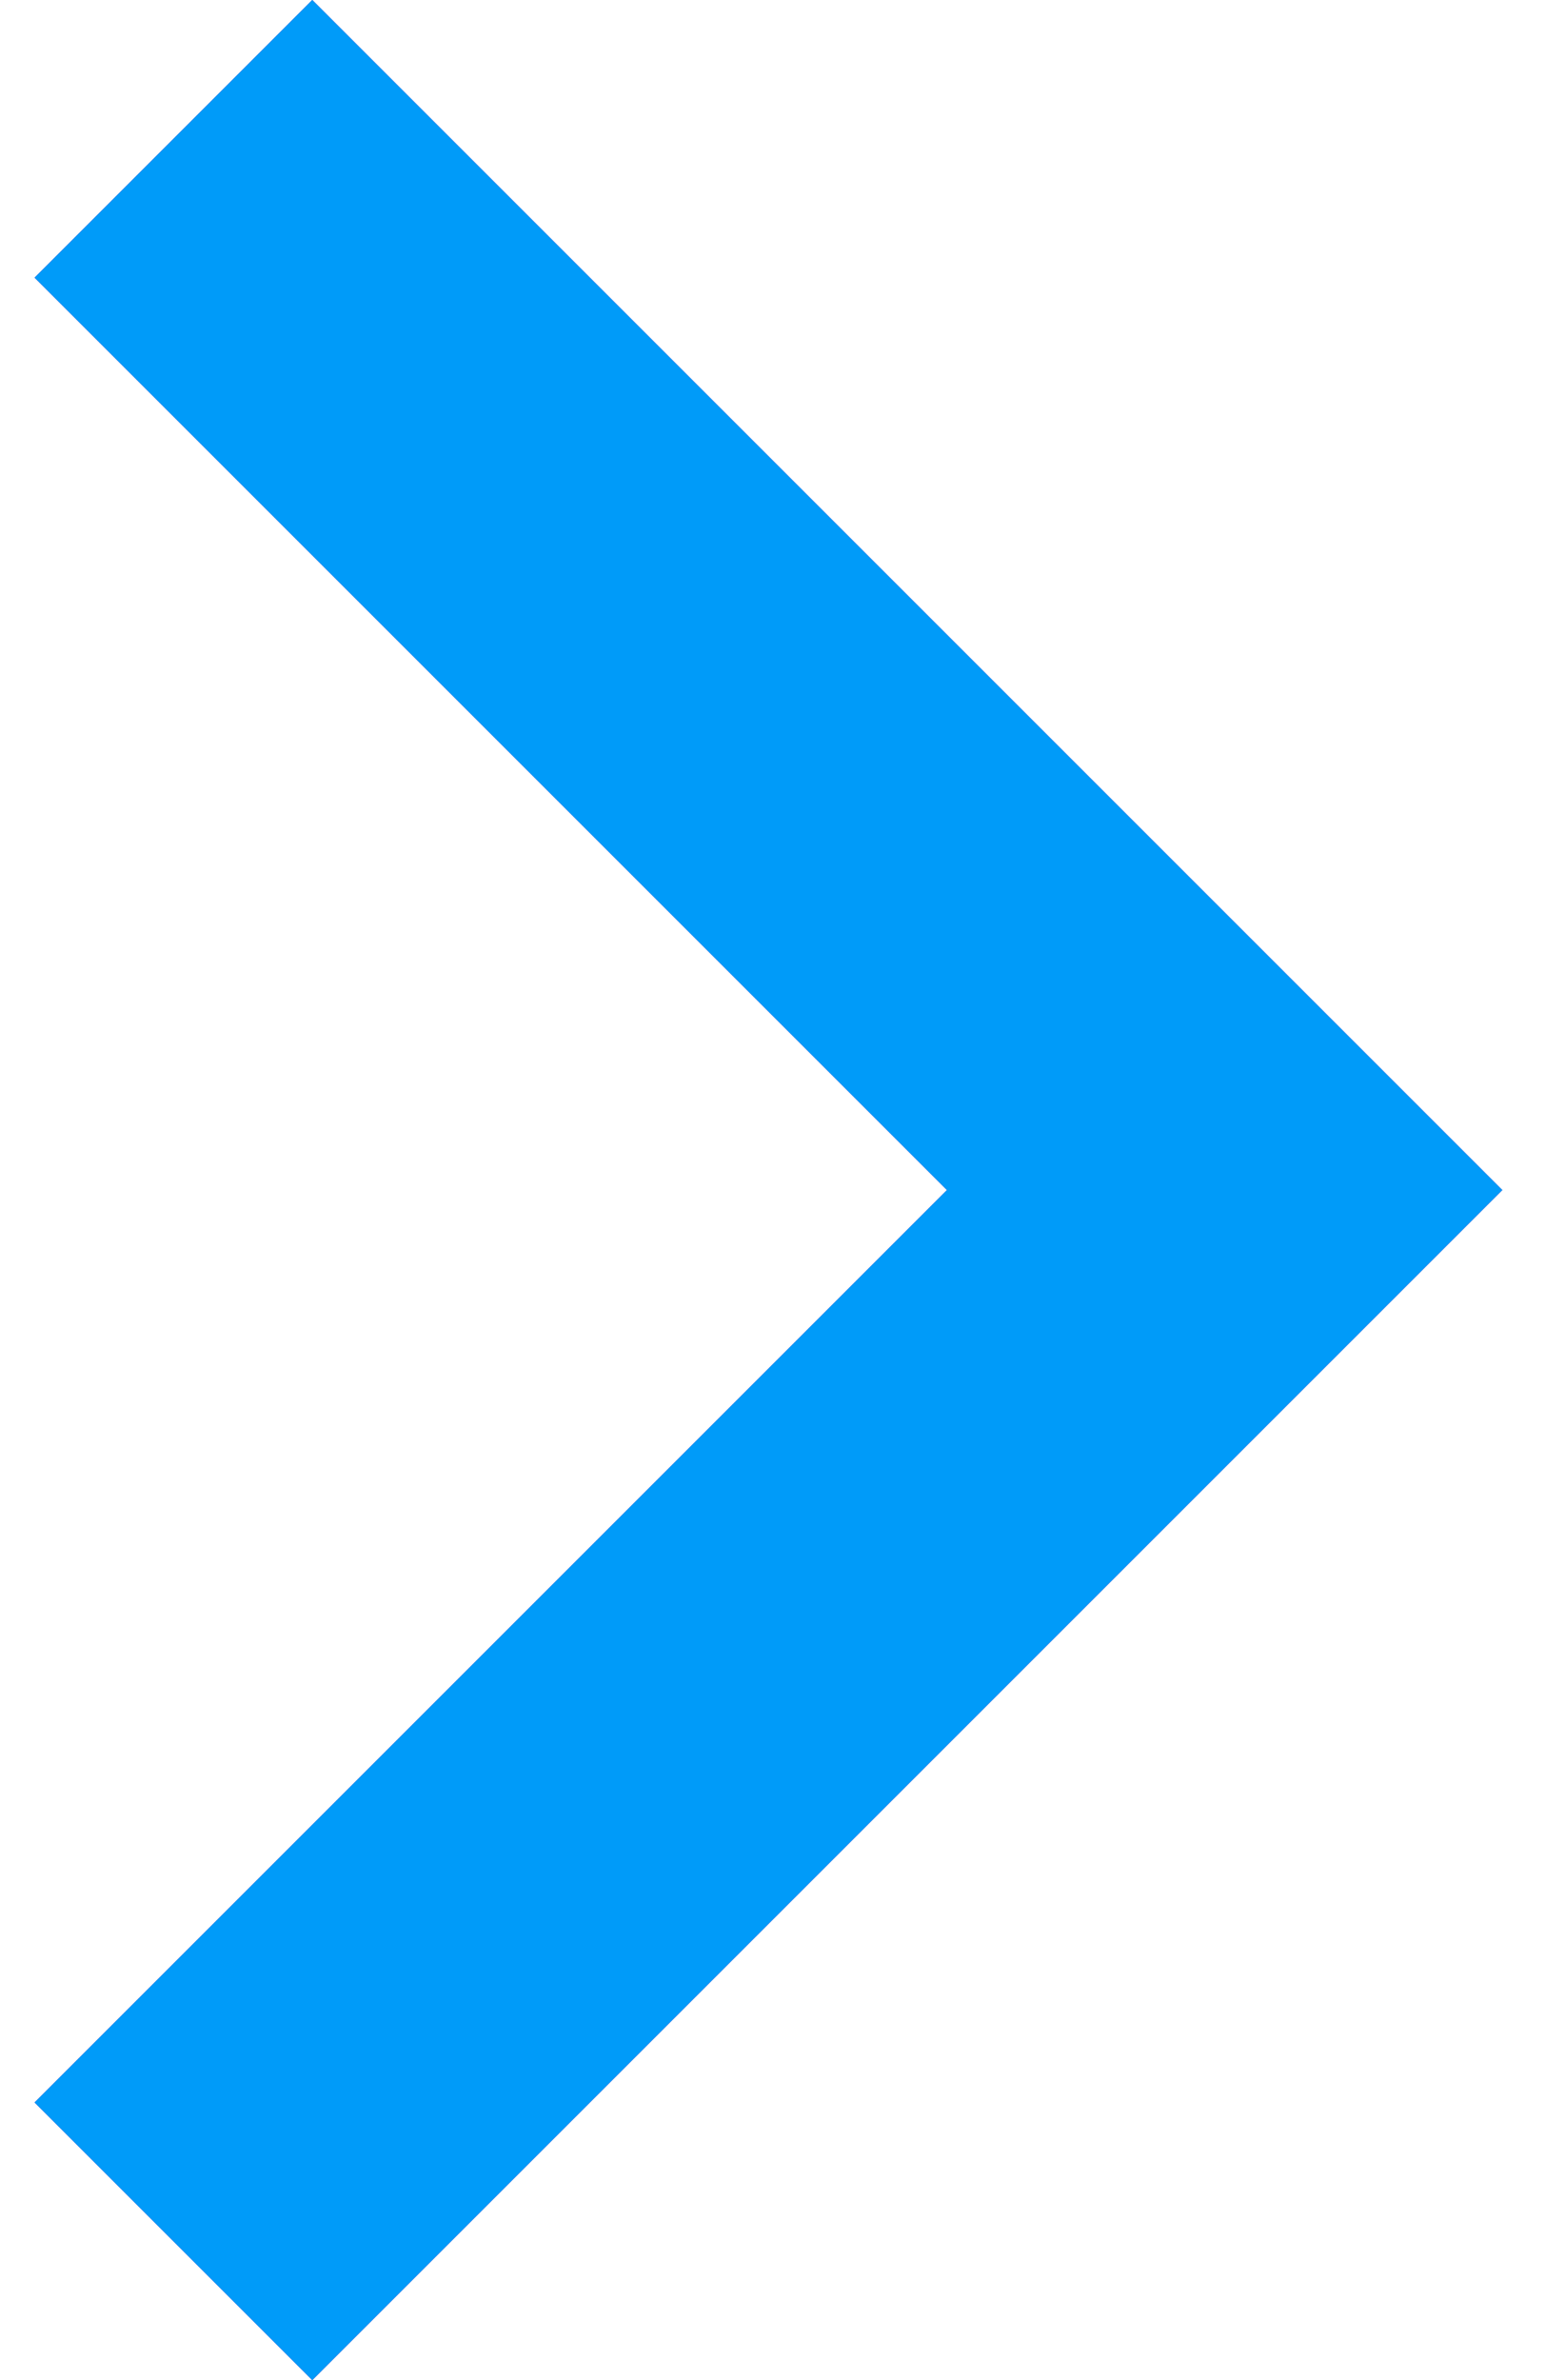
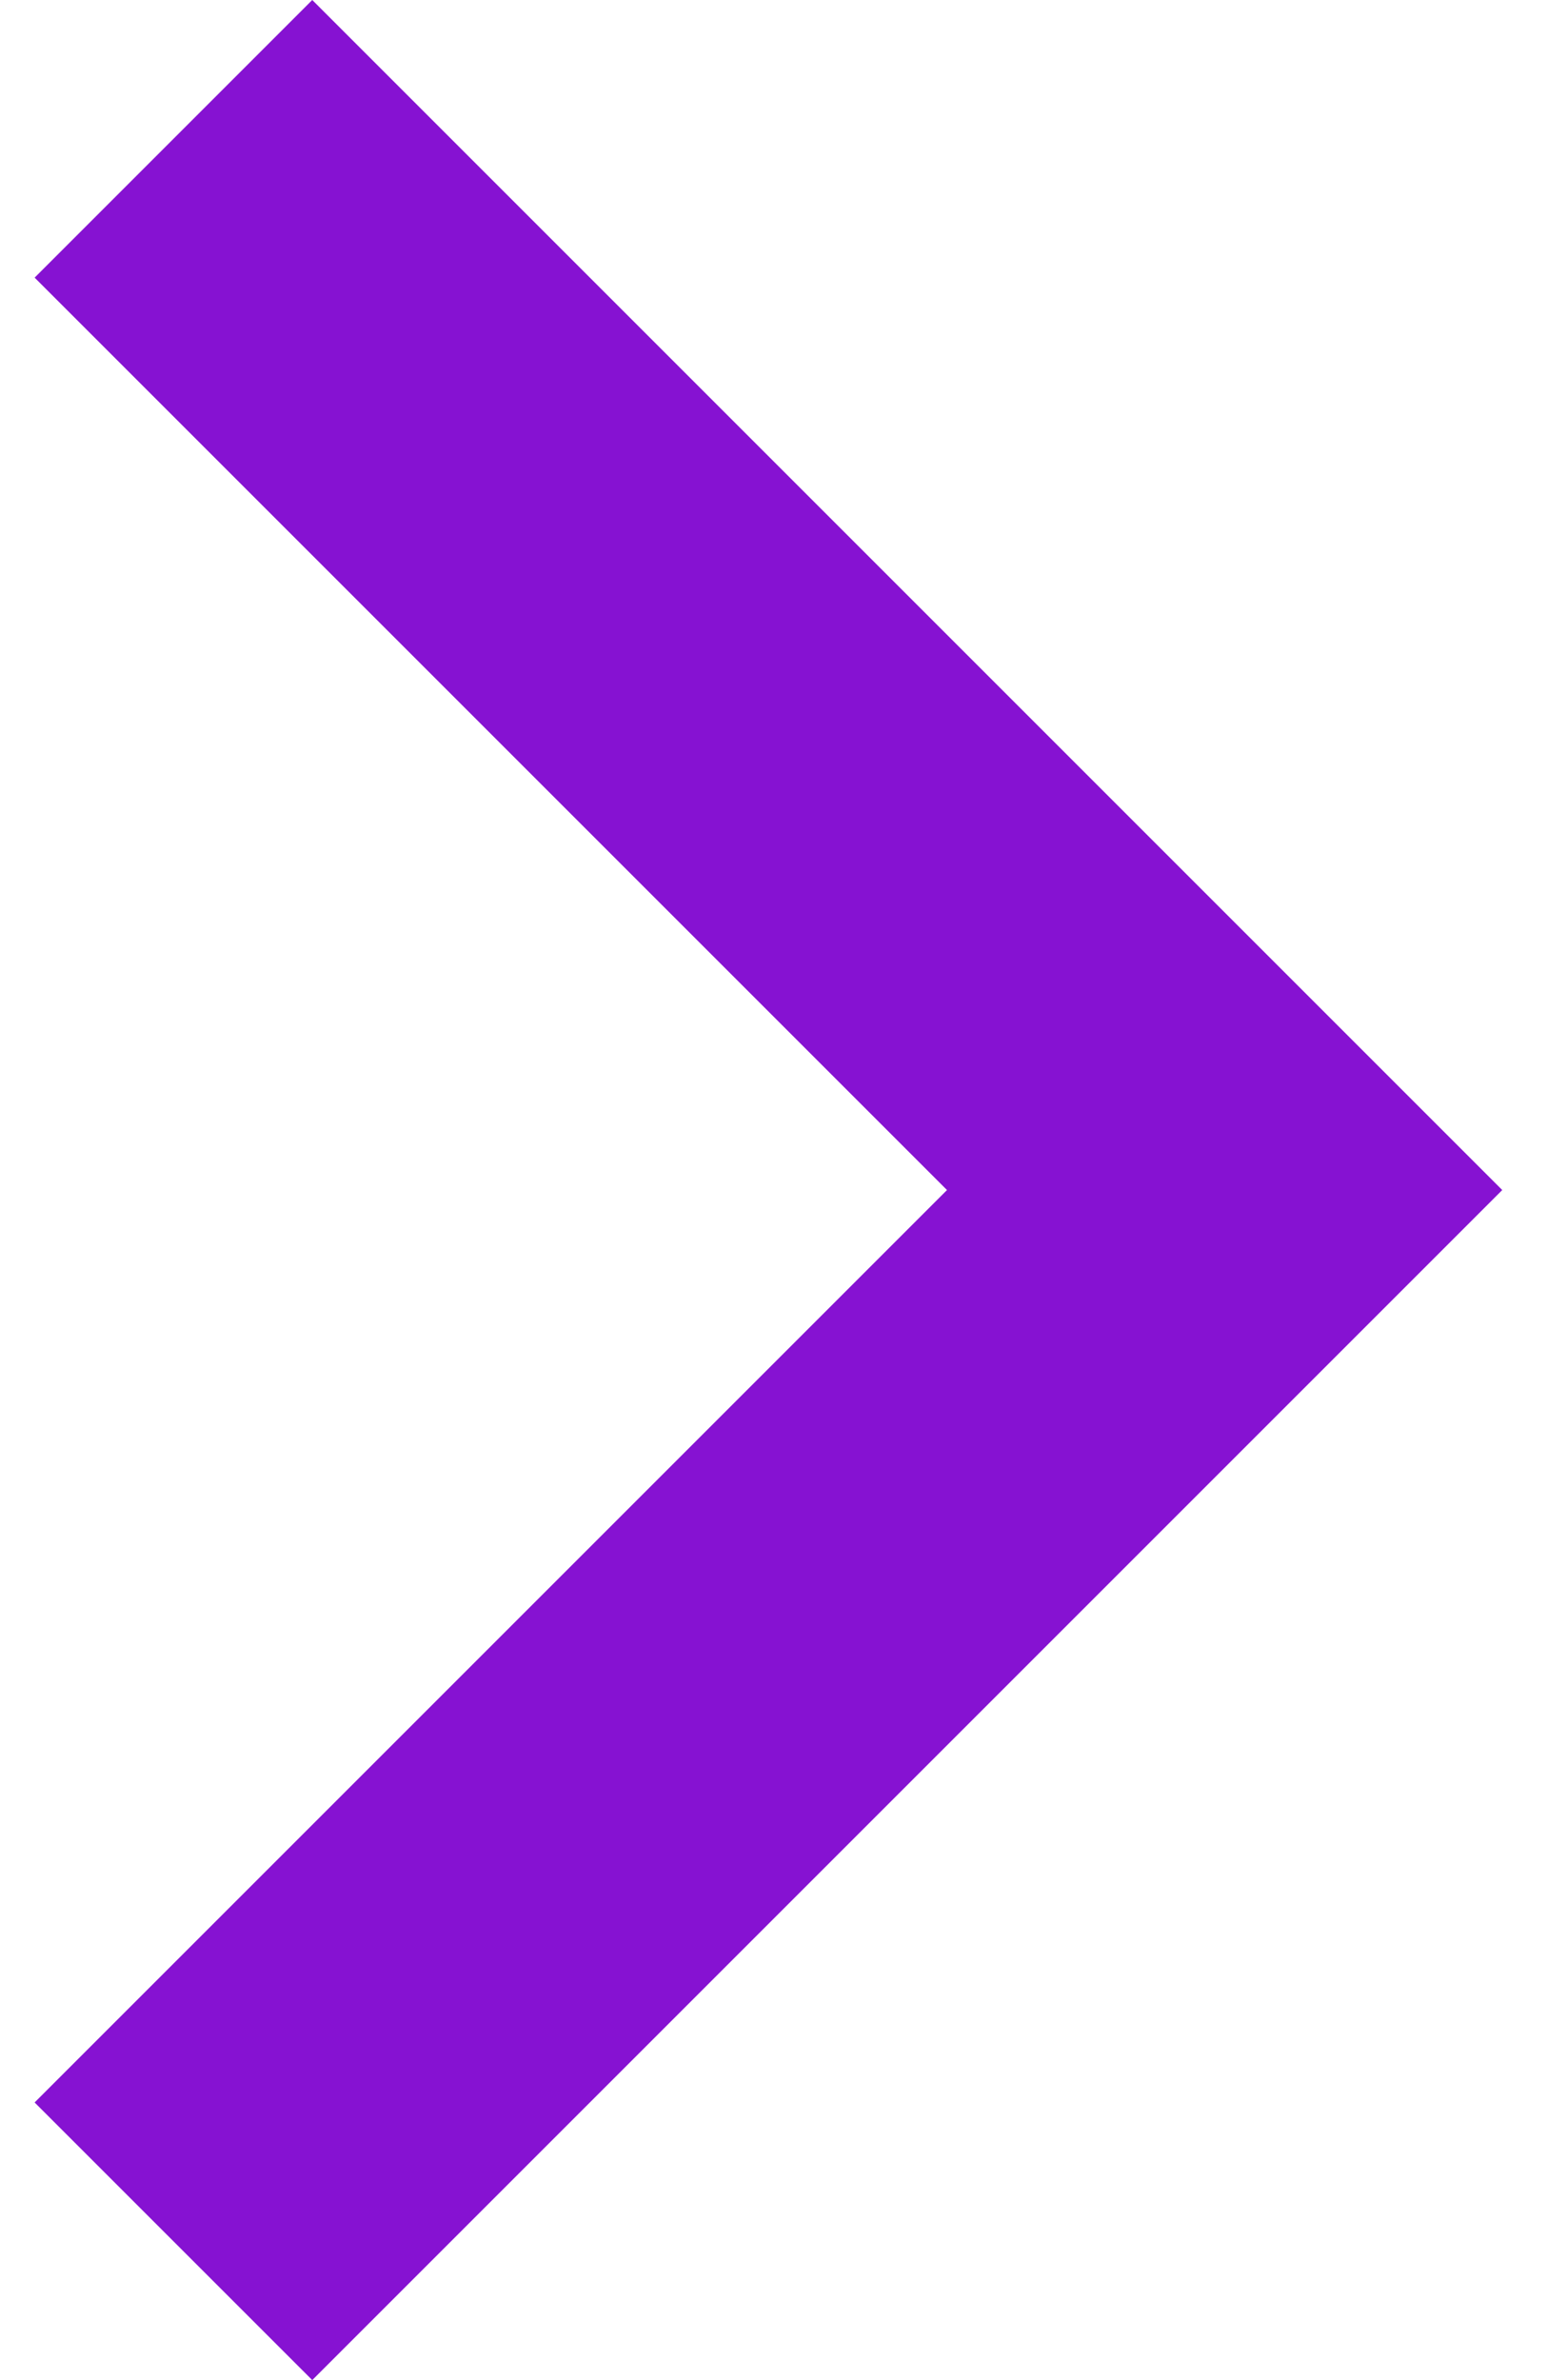
<svg xmlns="http://www.w3.org/2000/svg" width="13" height="20" viewBox="0 0 13 20" fill="none">
-   <path d="M12.624 10L2.624 20L0.291 17.667L7.958 10L0.291 2.333L2.624 4.76837e-07L12.624 10Z" fill="#016EBD" />
  <path d="M12.624 10L2.624 20L0.291 17.667L7.958 10L0.291 2.333L2.624 4.76837e-07L12.624 10Z" fill="#8612D2" />
-   <path d="M12.624 10L2.624 20L0.291 17.667L7.958 10L0.291 2.333L2.624 4.76837e-07L12.624 10Z" fill="#009BF9" />
</svg>